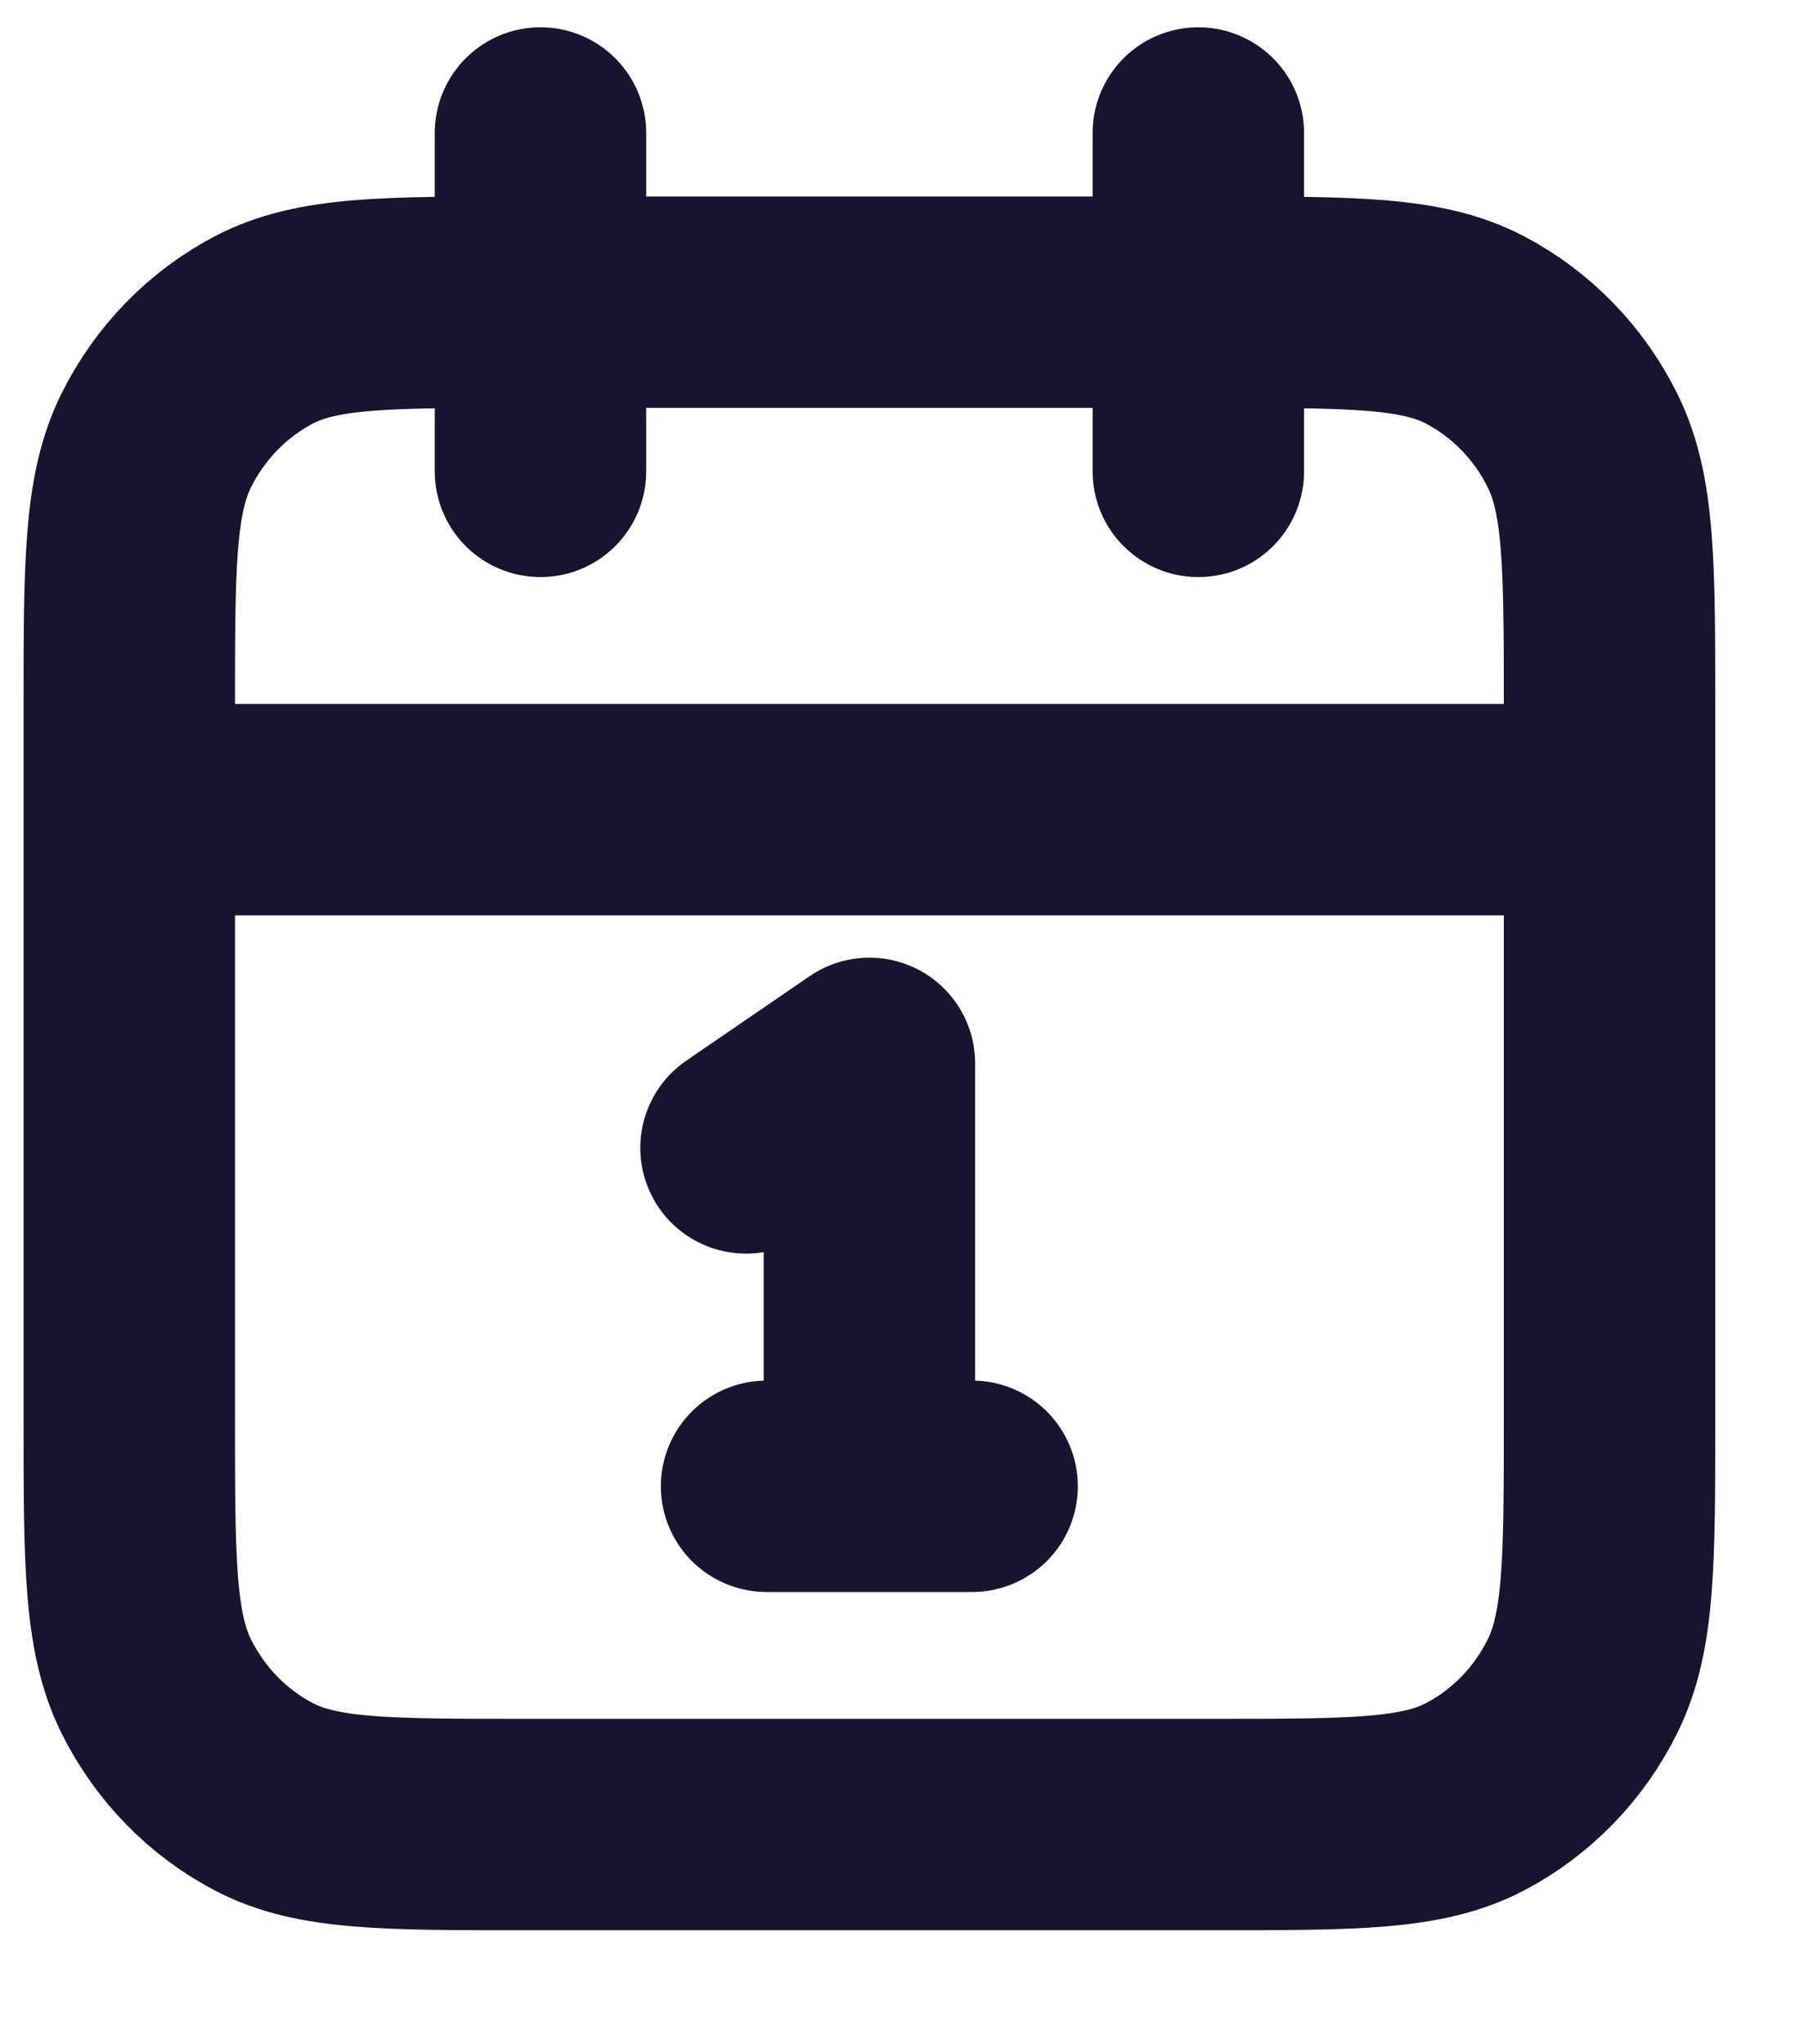
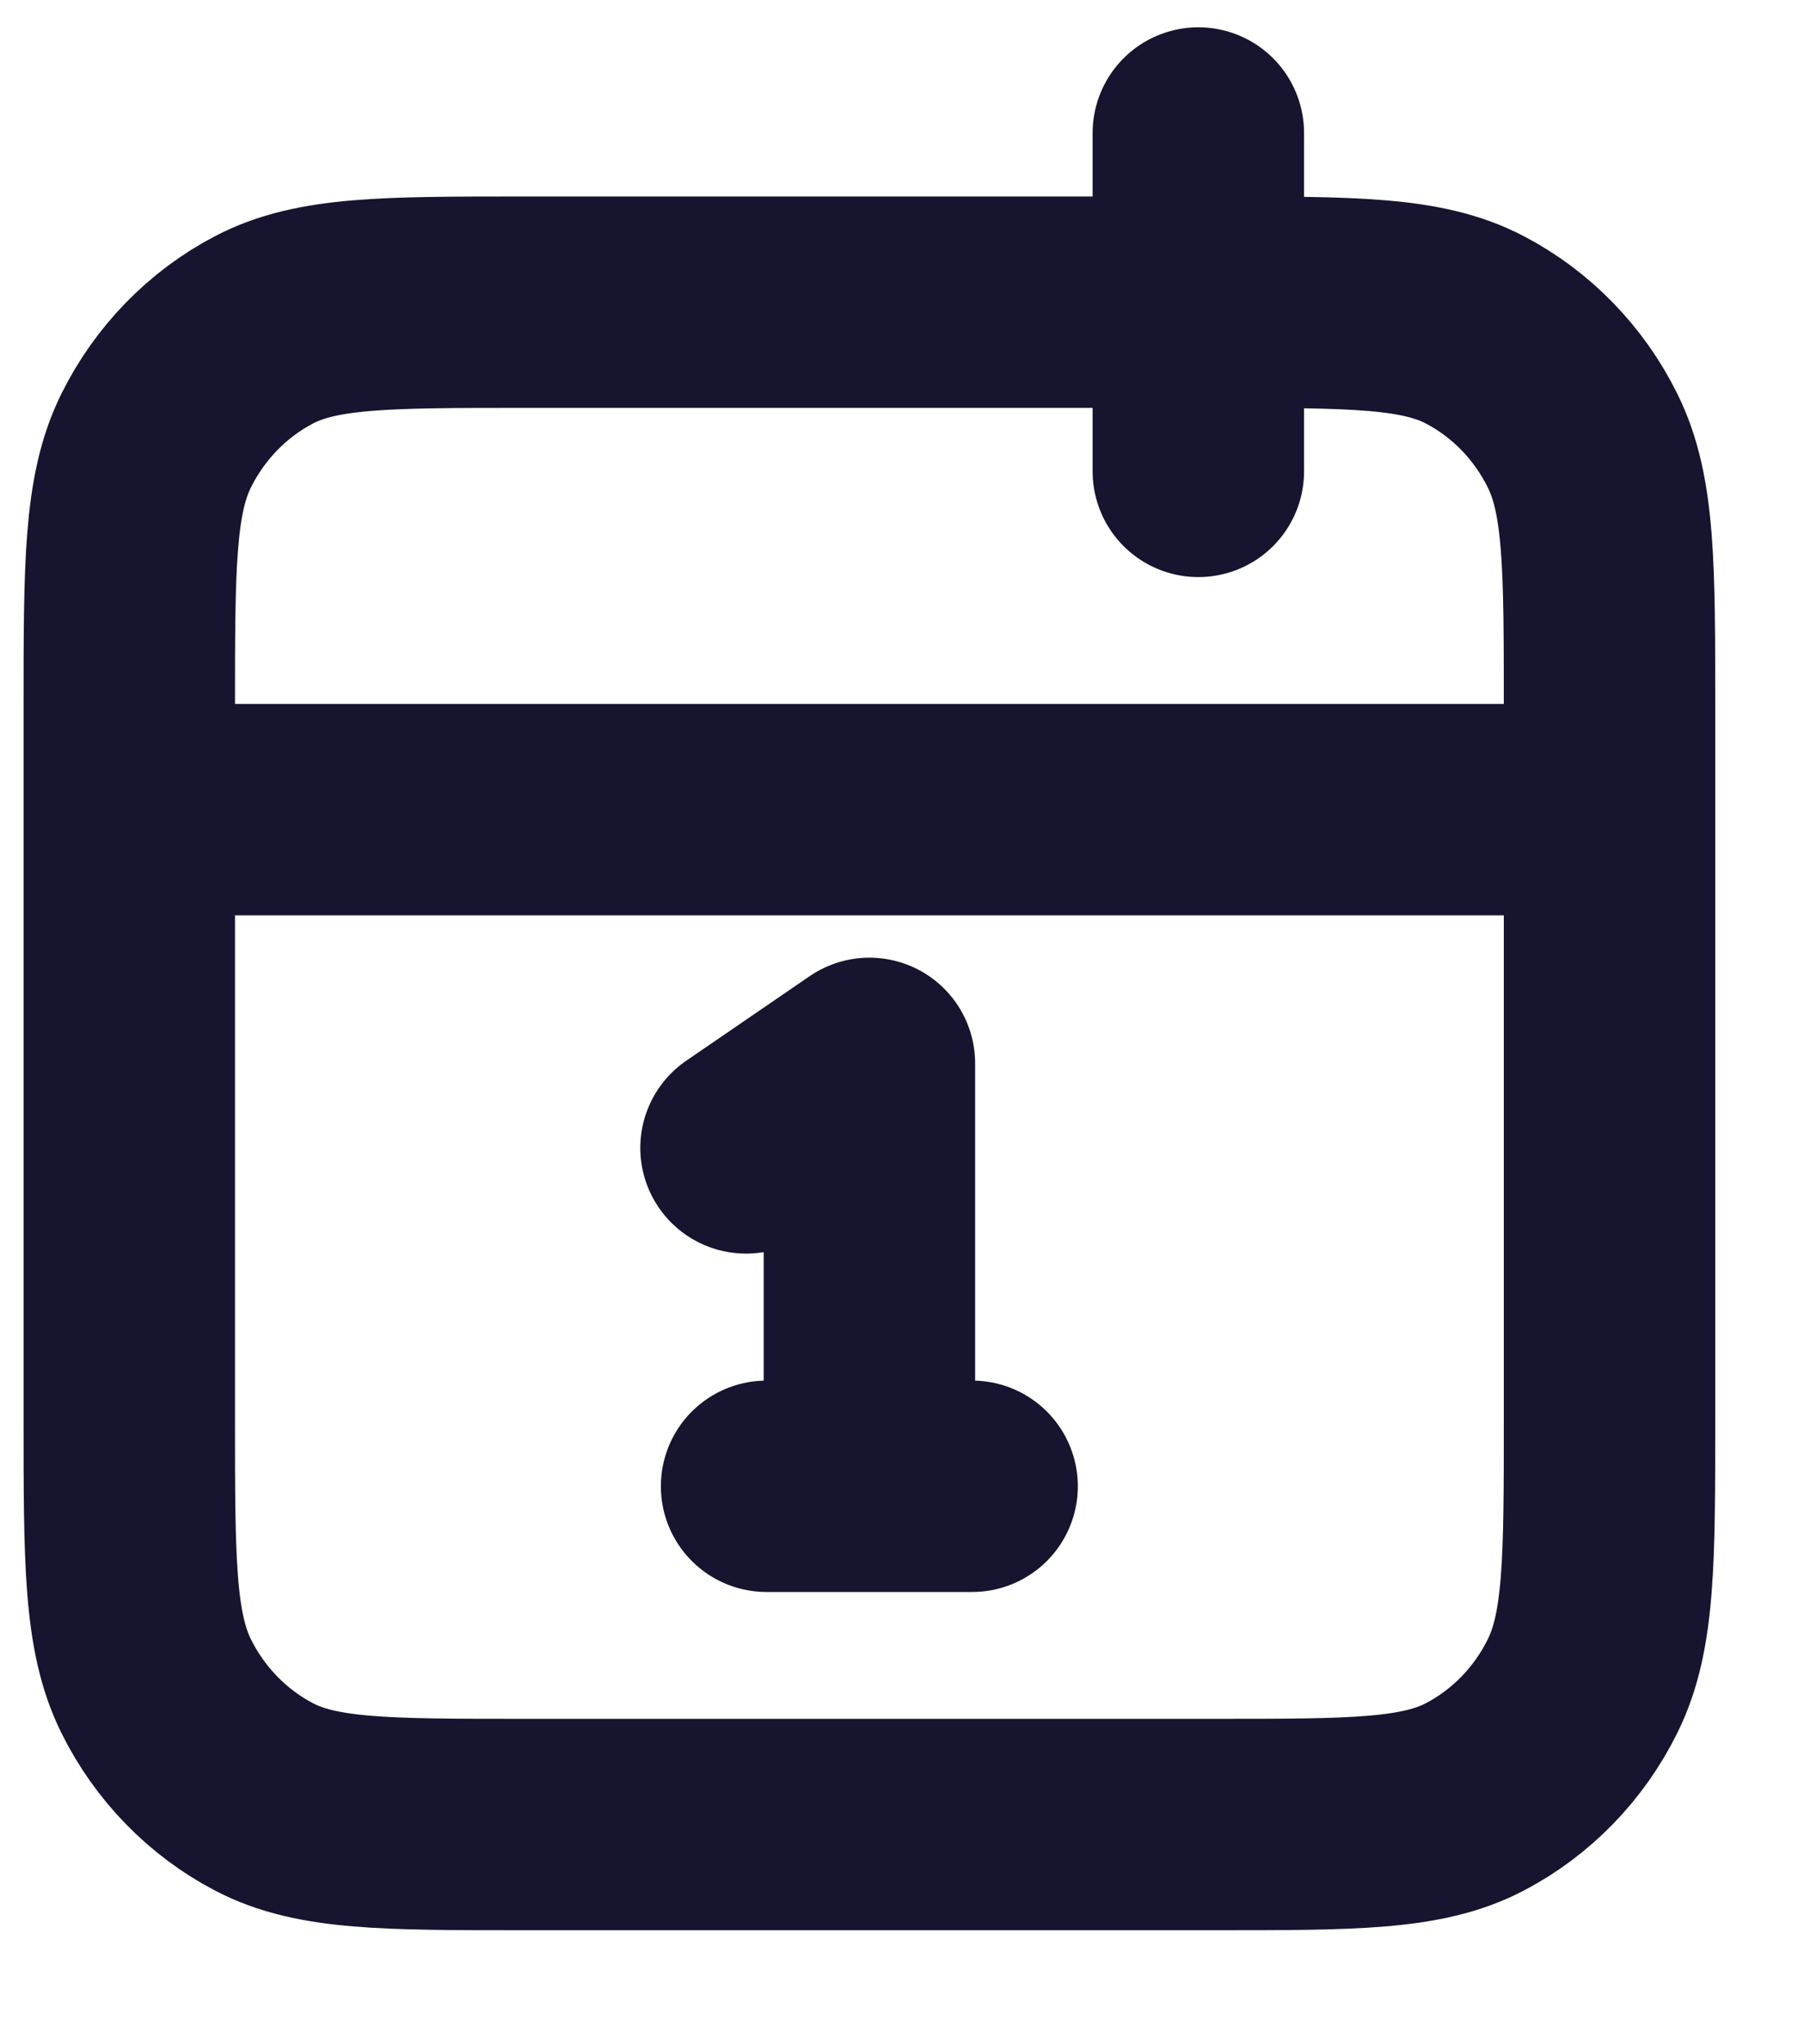
<svg xmlns="http://www.w3.org/2000/svg" width="15" height="17" viewBox="0 0 15 17" fill="none">
-   <path d="M13.383 6.733H1.075M9.964 1.106V3.92M4.494 1.106V3.92M6.203 9.546L7.229 8.843V12.36M6.374 12.36H8.083M4.357 15.173H10.101C11.249 15.173 11.824 15.173 12.263 14.943C12.649 14.741 12.963 14.418 13.159 14.021C13.383 13.569 13.383 12.979 13.383 11.797V5.889C13.383 4.707 13.383 4.116 13.159 3.665C12.963 3.268 12.649 2.945 12.263 2.743C11.824 2.513 11.249 2.513 10.101 2.513H4.357C3.208 2.513 2.634 2.513 2.195 2.743C1.809 2.945 1.495 3.268 1.298 3.665C1.075 4.116 1.075 4.707 1.075 5.889V11.797C1.075 12.979 1.075 13.569 1.298 14.021C1.495 14.418 1.809 14.741 2.195 14.943C2.634 15.173 3.208 15.173 4.357 15.173Z" stroke="#17142F" stroke-width="1.758" stroke-linecap="round" stroke-linejoin="round" />
+   <path d="M13.383 6.733H1.075M9.964 1.106V3.92M4.494 1.106M6.203 9.546L7.229 8.843V12.36M6.374 12.36H8.083M4.357 15.173H10.101C11.249 15.173 11.824 15.173 12.263 14.943C12.649 14.741 12.963 14.418 13.159 14.021C13.383 13.569 13.383 12.979 13.383 11.797V5.889C13.383 4.707 13.383 4.116 13.159 3.665C12.963 3.268 12.649 2.945 12.263 2.743C11.824 2.513 11.249 2.513 10.101 2.513H4.357C3.208 2.513 2.634 2.513 2.195 2.743C1.809 2.945 1.495 3.268 1.298 3.665C1.075 4.116 1.075 4.707 1.075 5.889V11.797C1.075 12.979 1.075 13.569 1.298 14.021C1.495 14.418 1.809 14.741 2.195 14.943C2.634 15.173 3.208 15.173 4.357 15.173Z" stroke="#17142F" stroke-width="1.758" stroke-linecap="round" stroke-linejoin="round" />
</svg>